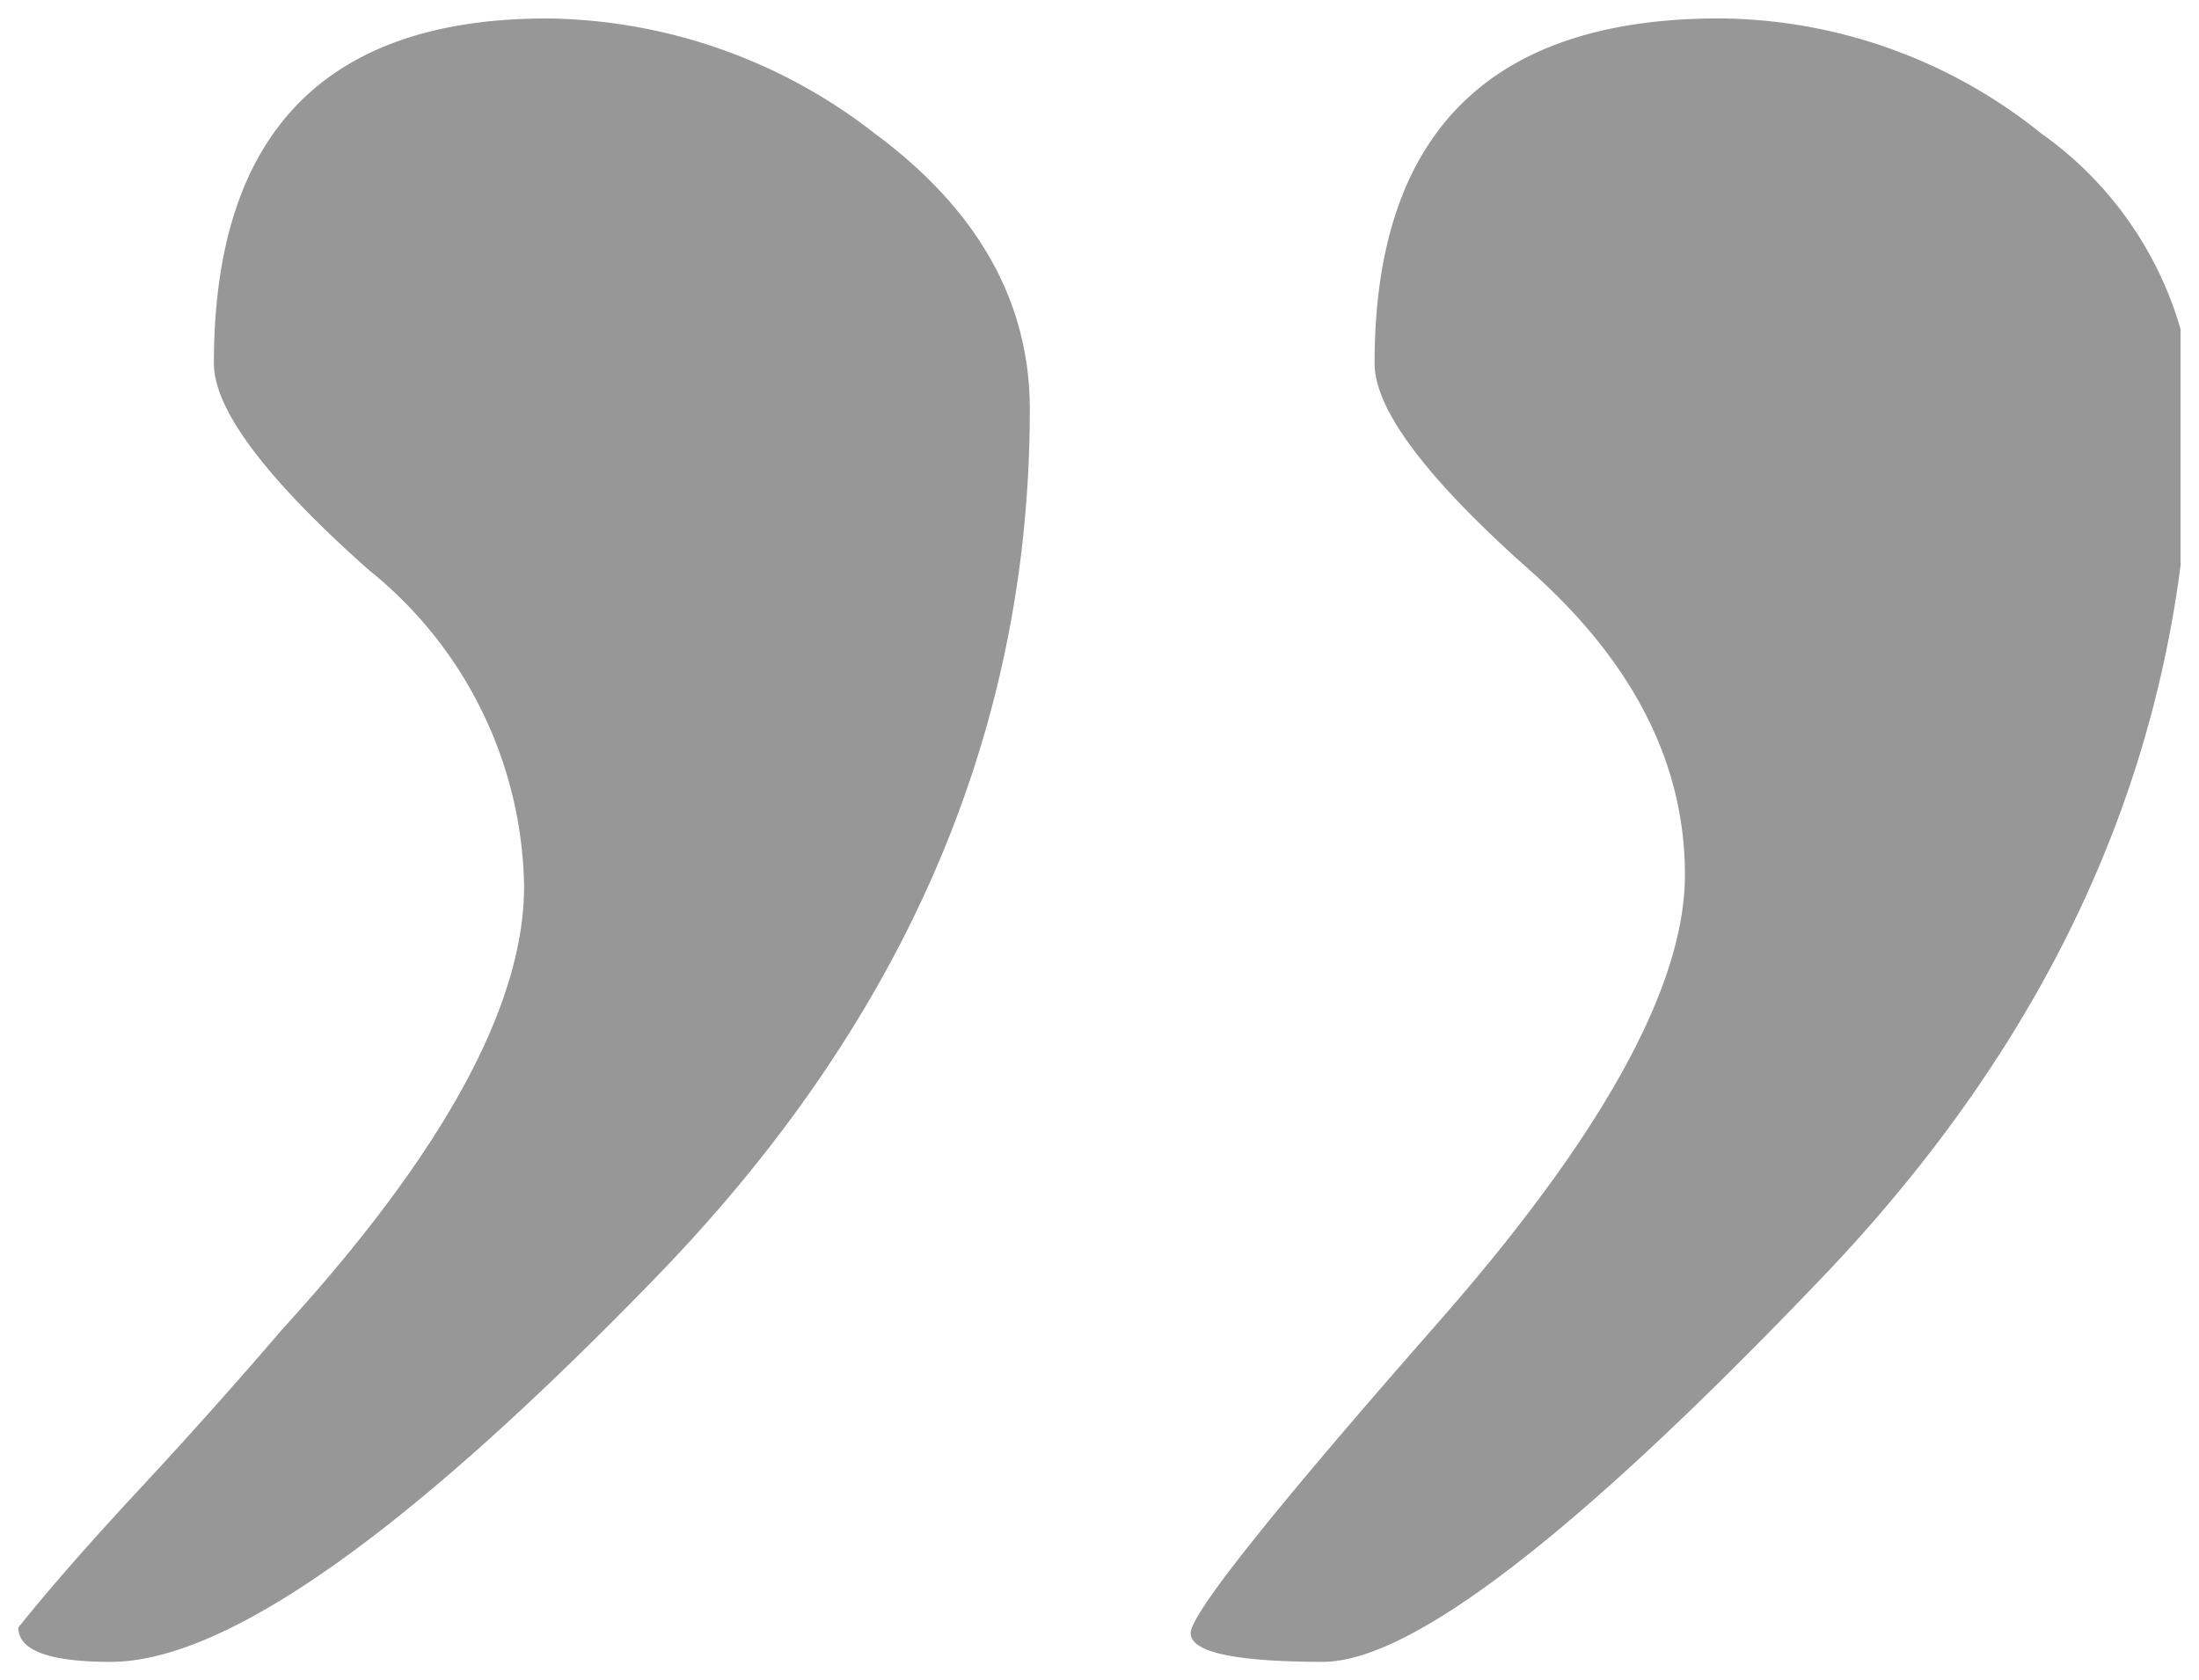
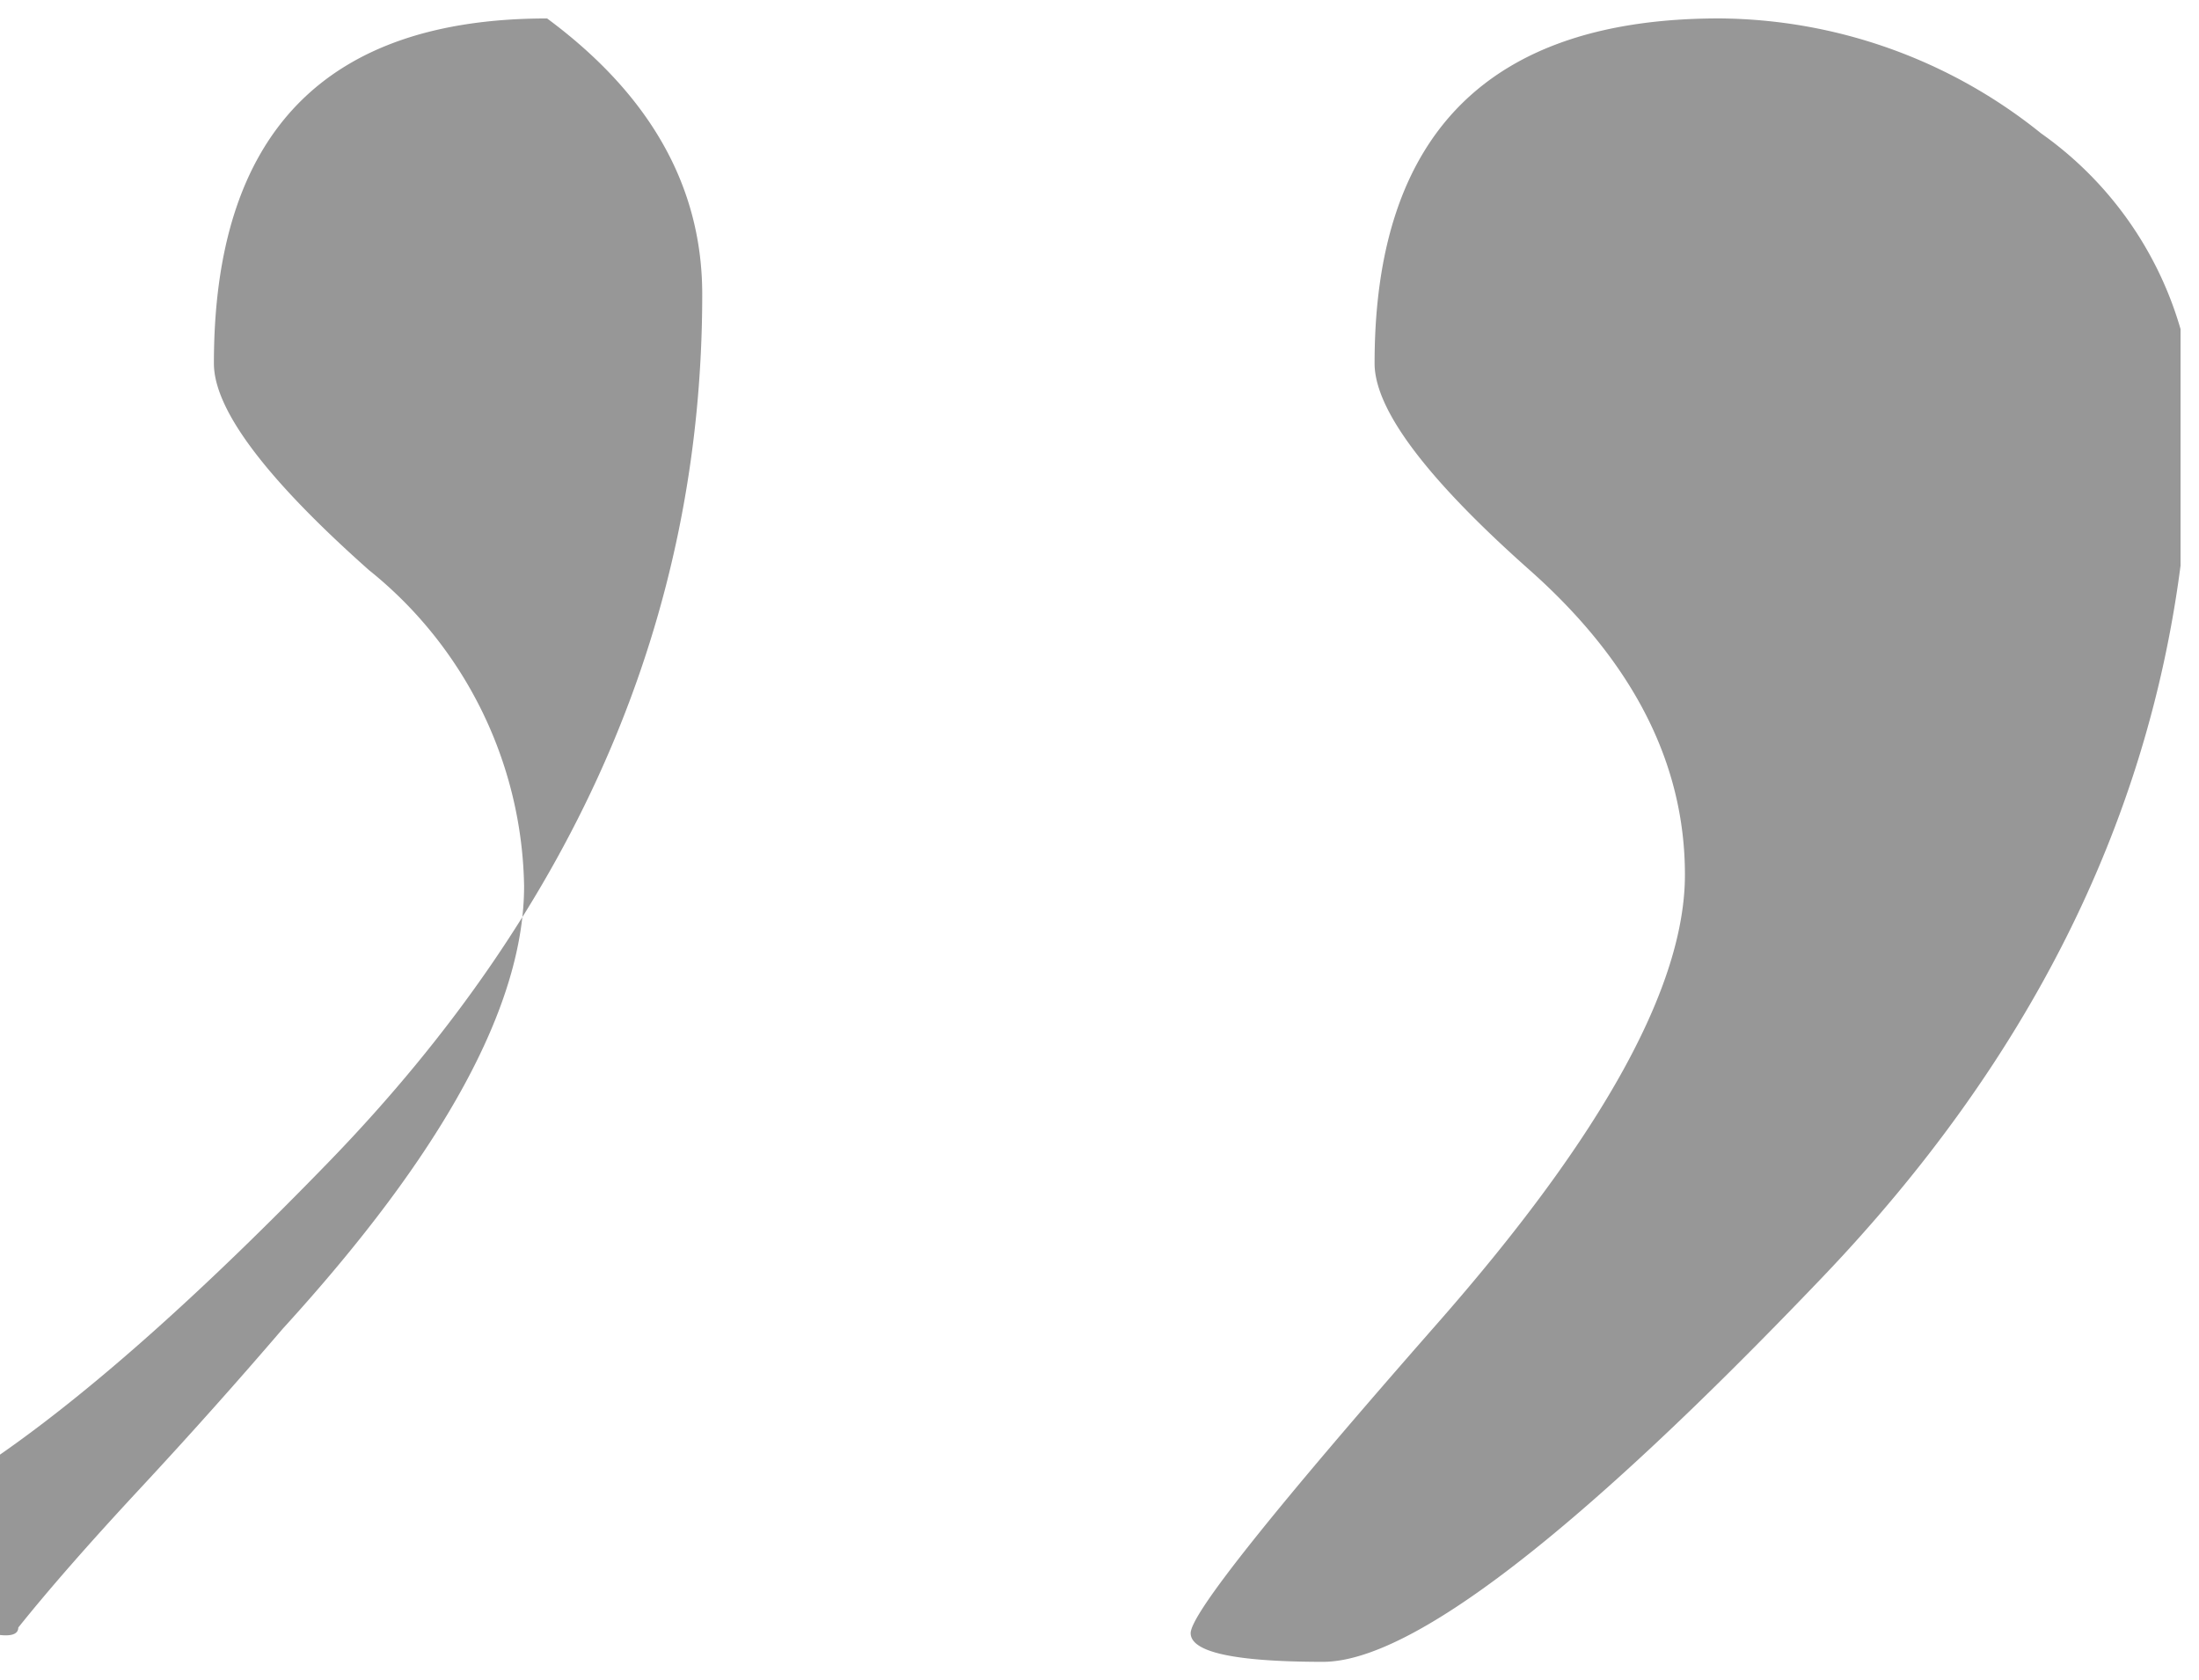
<svg xmlns="http://www.w3.org/2000/svg" width="59.698" height="45.616" viewBox="0 0 59.698 45.616">
  <defs>
    <style>.a{fill:#505050;stroke:rgba(0,0,0,0);stroke-miterlimit:10;opacity:0.59;}</style>
  </defs>
-   <path class="a" d="M14203.127,13587.573q0-.782,6.711-8.425t6.707-12.168q0-4.526-4.215-8.268t-4.21-5.617q0-9.359,9.36-9.36a14.062,14.062,0,0,1,8.735,3.121,9.851,9.851,0,0,1,3.785,5.313v6.423q-1.374,10.578-9.714,19.309-9.984,10.452-13.57,10.45T14203.127,13587.573Zm-31.824-.157q1.248-1.559,3.278-3.743t3.9-4.367q6.552-7.179,6.55-12.015a11.231,11.231,0,0,0-4.211-8.578q-4.216-3.744-4.21-5.617,0-9.359,9.046-9.36a14.705,14.705,0,0,1,8.893,3.121q4.21,3.117,4.211,7.489,0,13.1-10.14,23.556t-14.82,10.45Q14171.3,13588.352,14171.3,13587.416Z" transform="translate(-14170.803 -13543.235)" />
+   <path class="a" d="M14203.127,13587.573q0-.782,6.711-8.425t6.707-12.168q0-4.526-4.215-8.268t-4.21-5.617q0-9.359,9.36-9.36a14.062,14.062,0,0,1,8.735,3.121,9.851,9.851,0,0,1,3.785,5.313v6.423q-1.374,10.578-9.714,19.309-9.984,10.452-13.57,10.45T14203.127,13587.573Zm-31.824-.157q1.248-1.559,3.278-3.743t3.9-4.367q6.552-7.179,6.55-12.015a11.231,11.231,0,0,0-4.211-8.578q-4.216-3.744-4.21-5.617,0-9.359,9.046-9.36q4.21,3.117,4.211,7.489,0,13.1-10.14,23.556t-14.82,10.45Q14171.3,13588.352,14171.3,13587.416Z" transform="translate(-14170.803 -13543.235)" />
</svg>